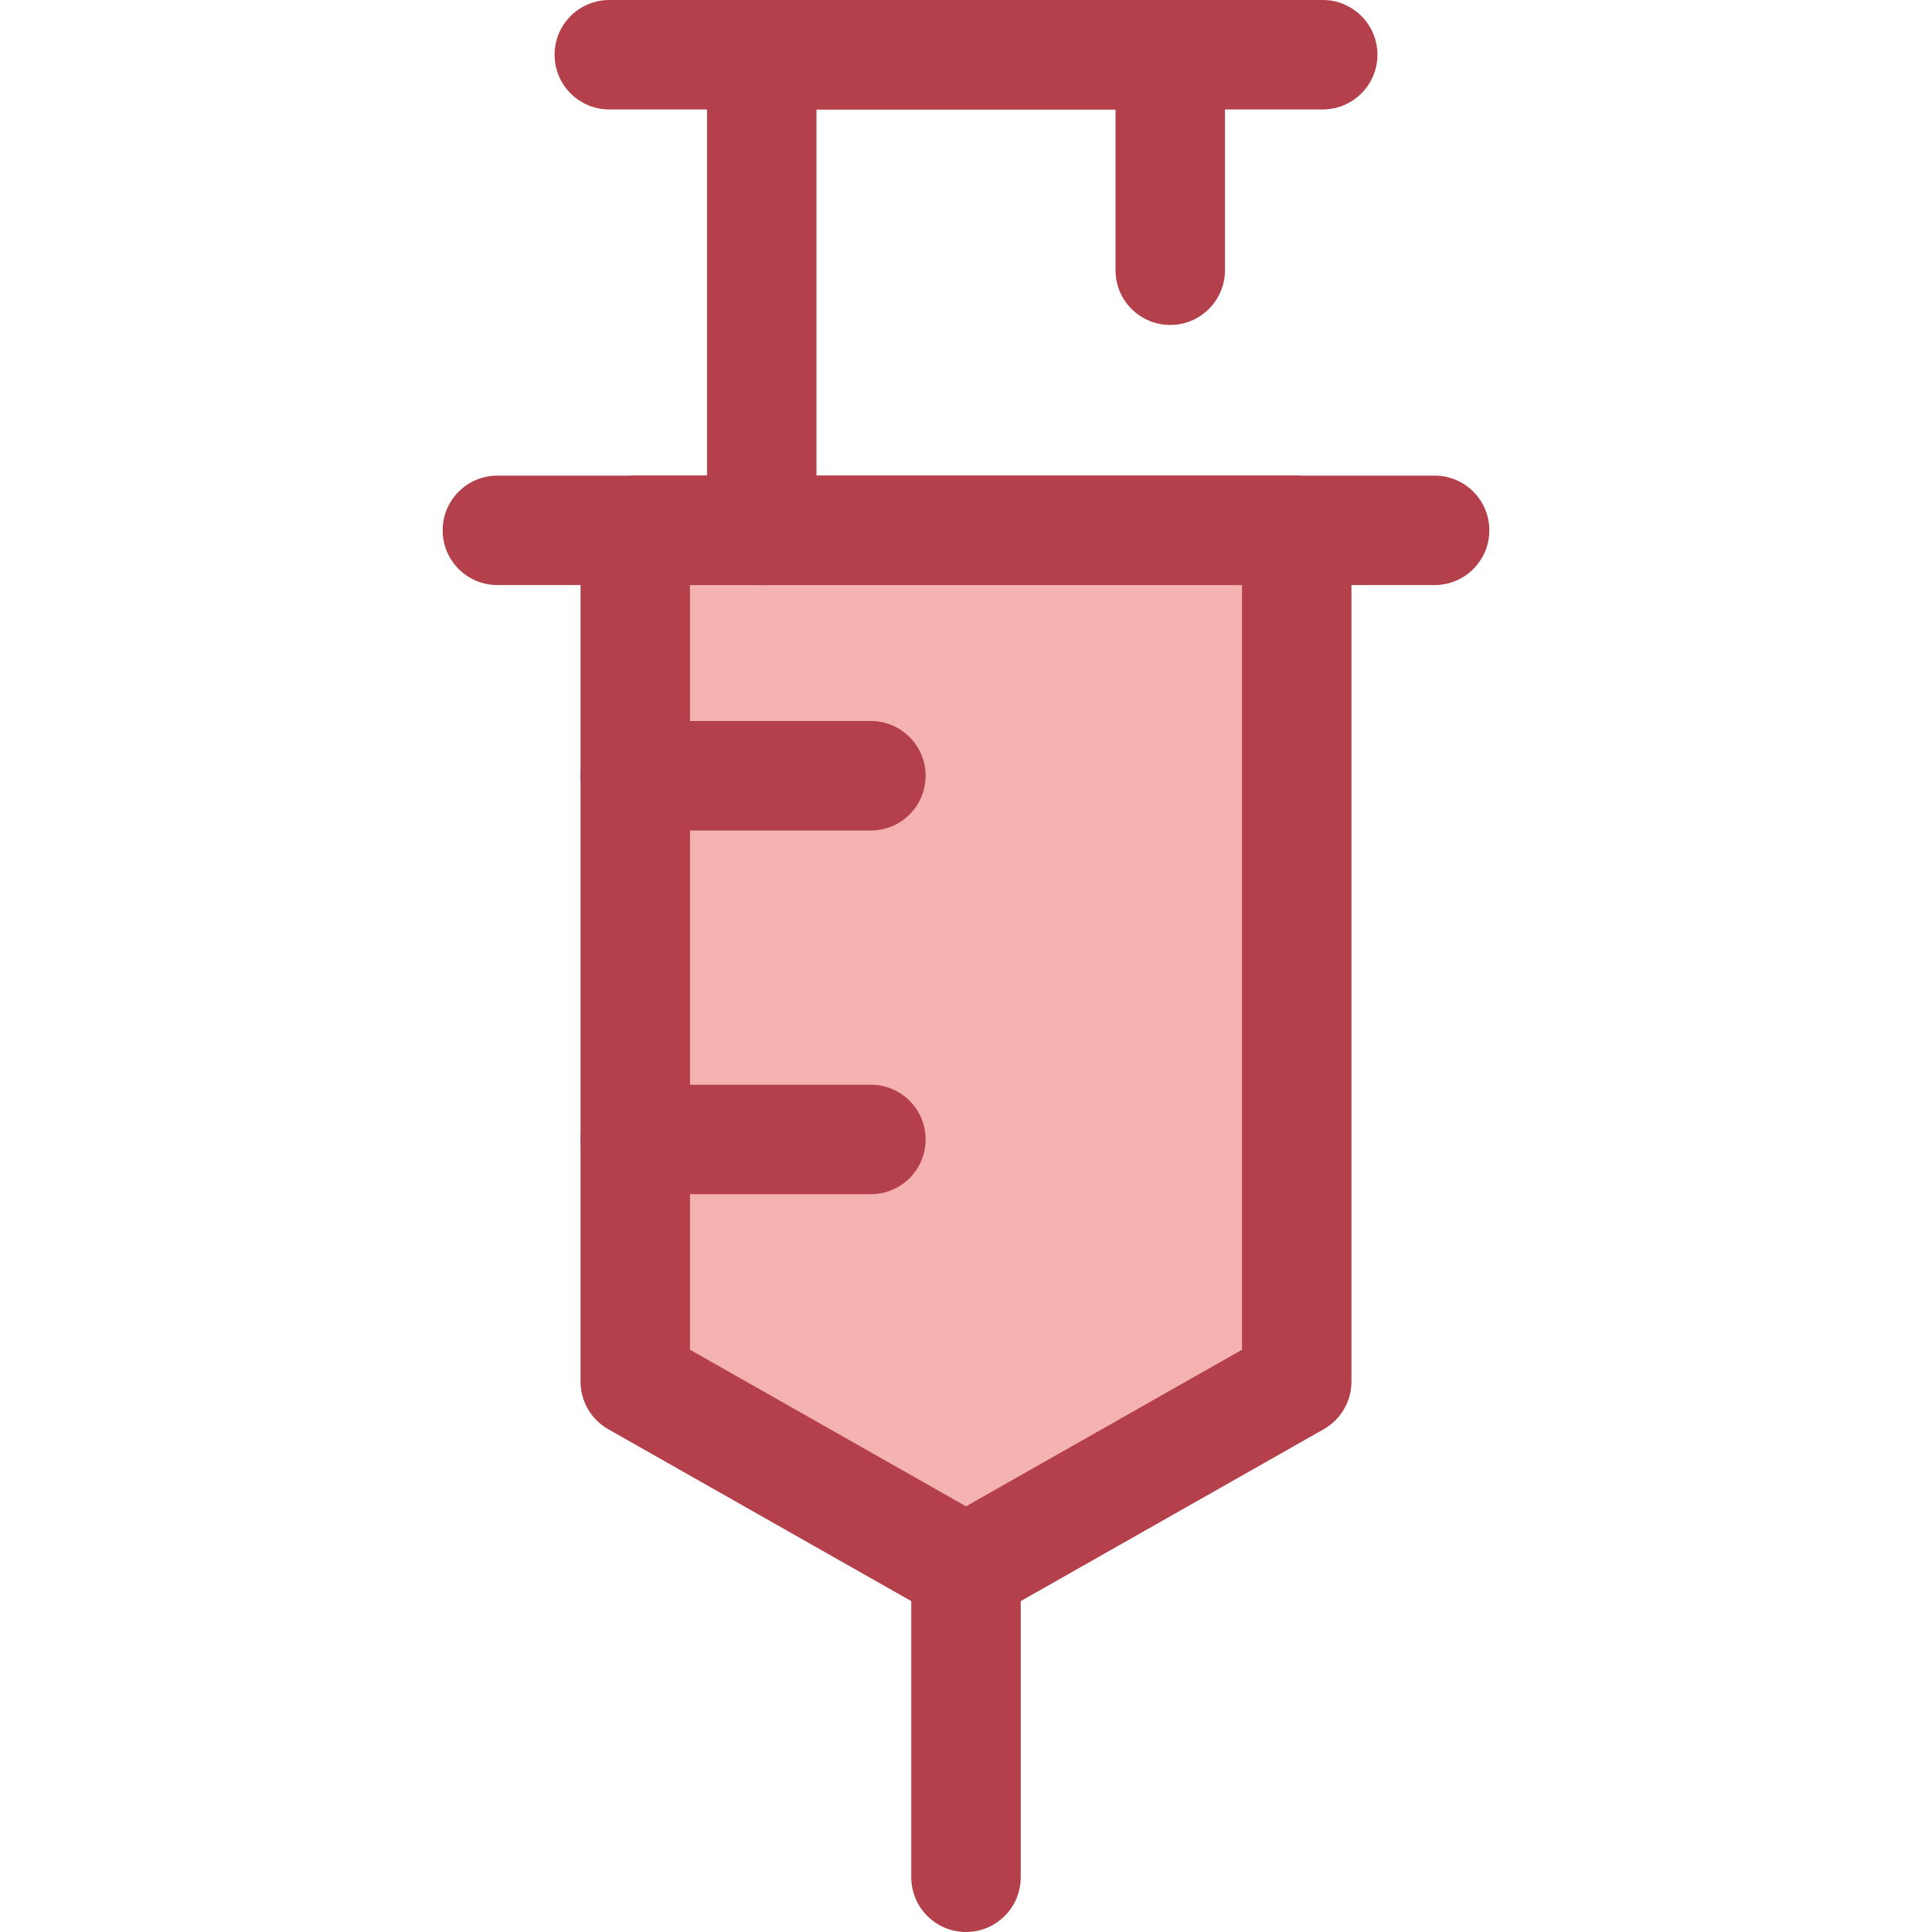
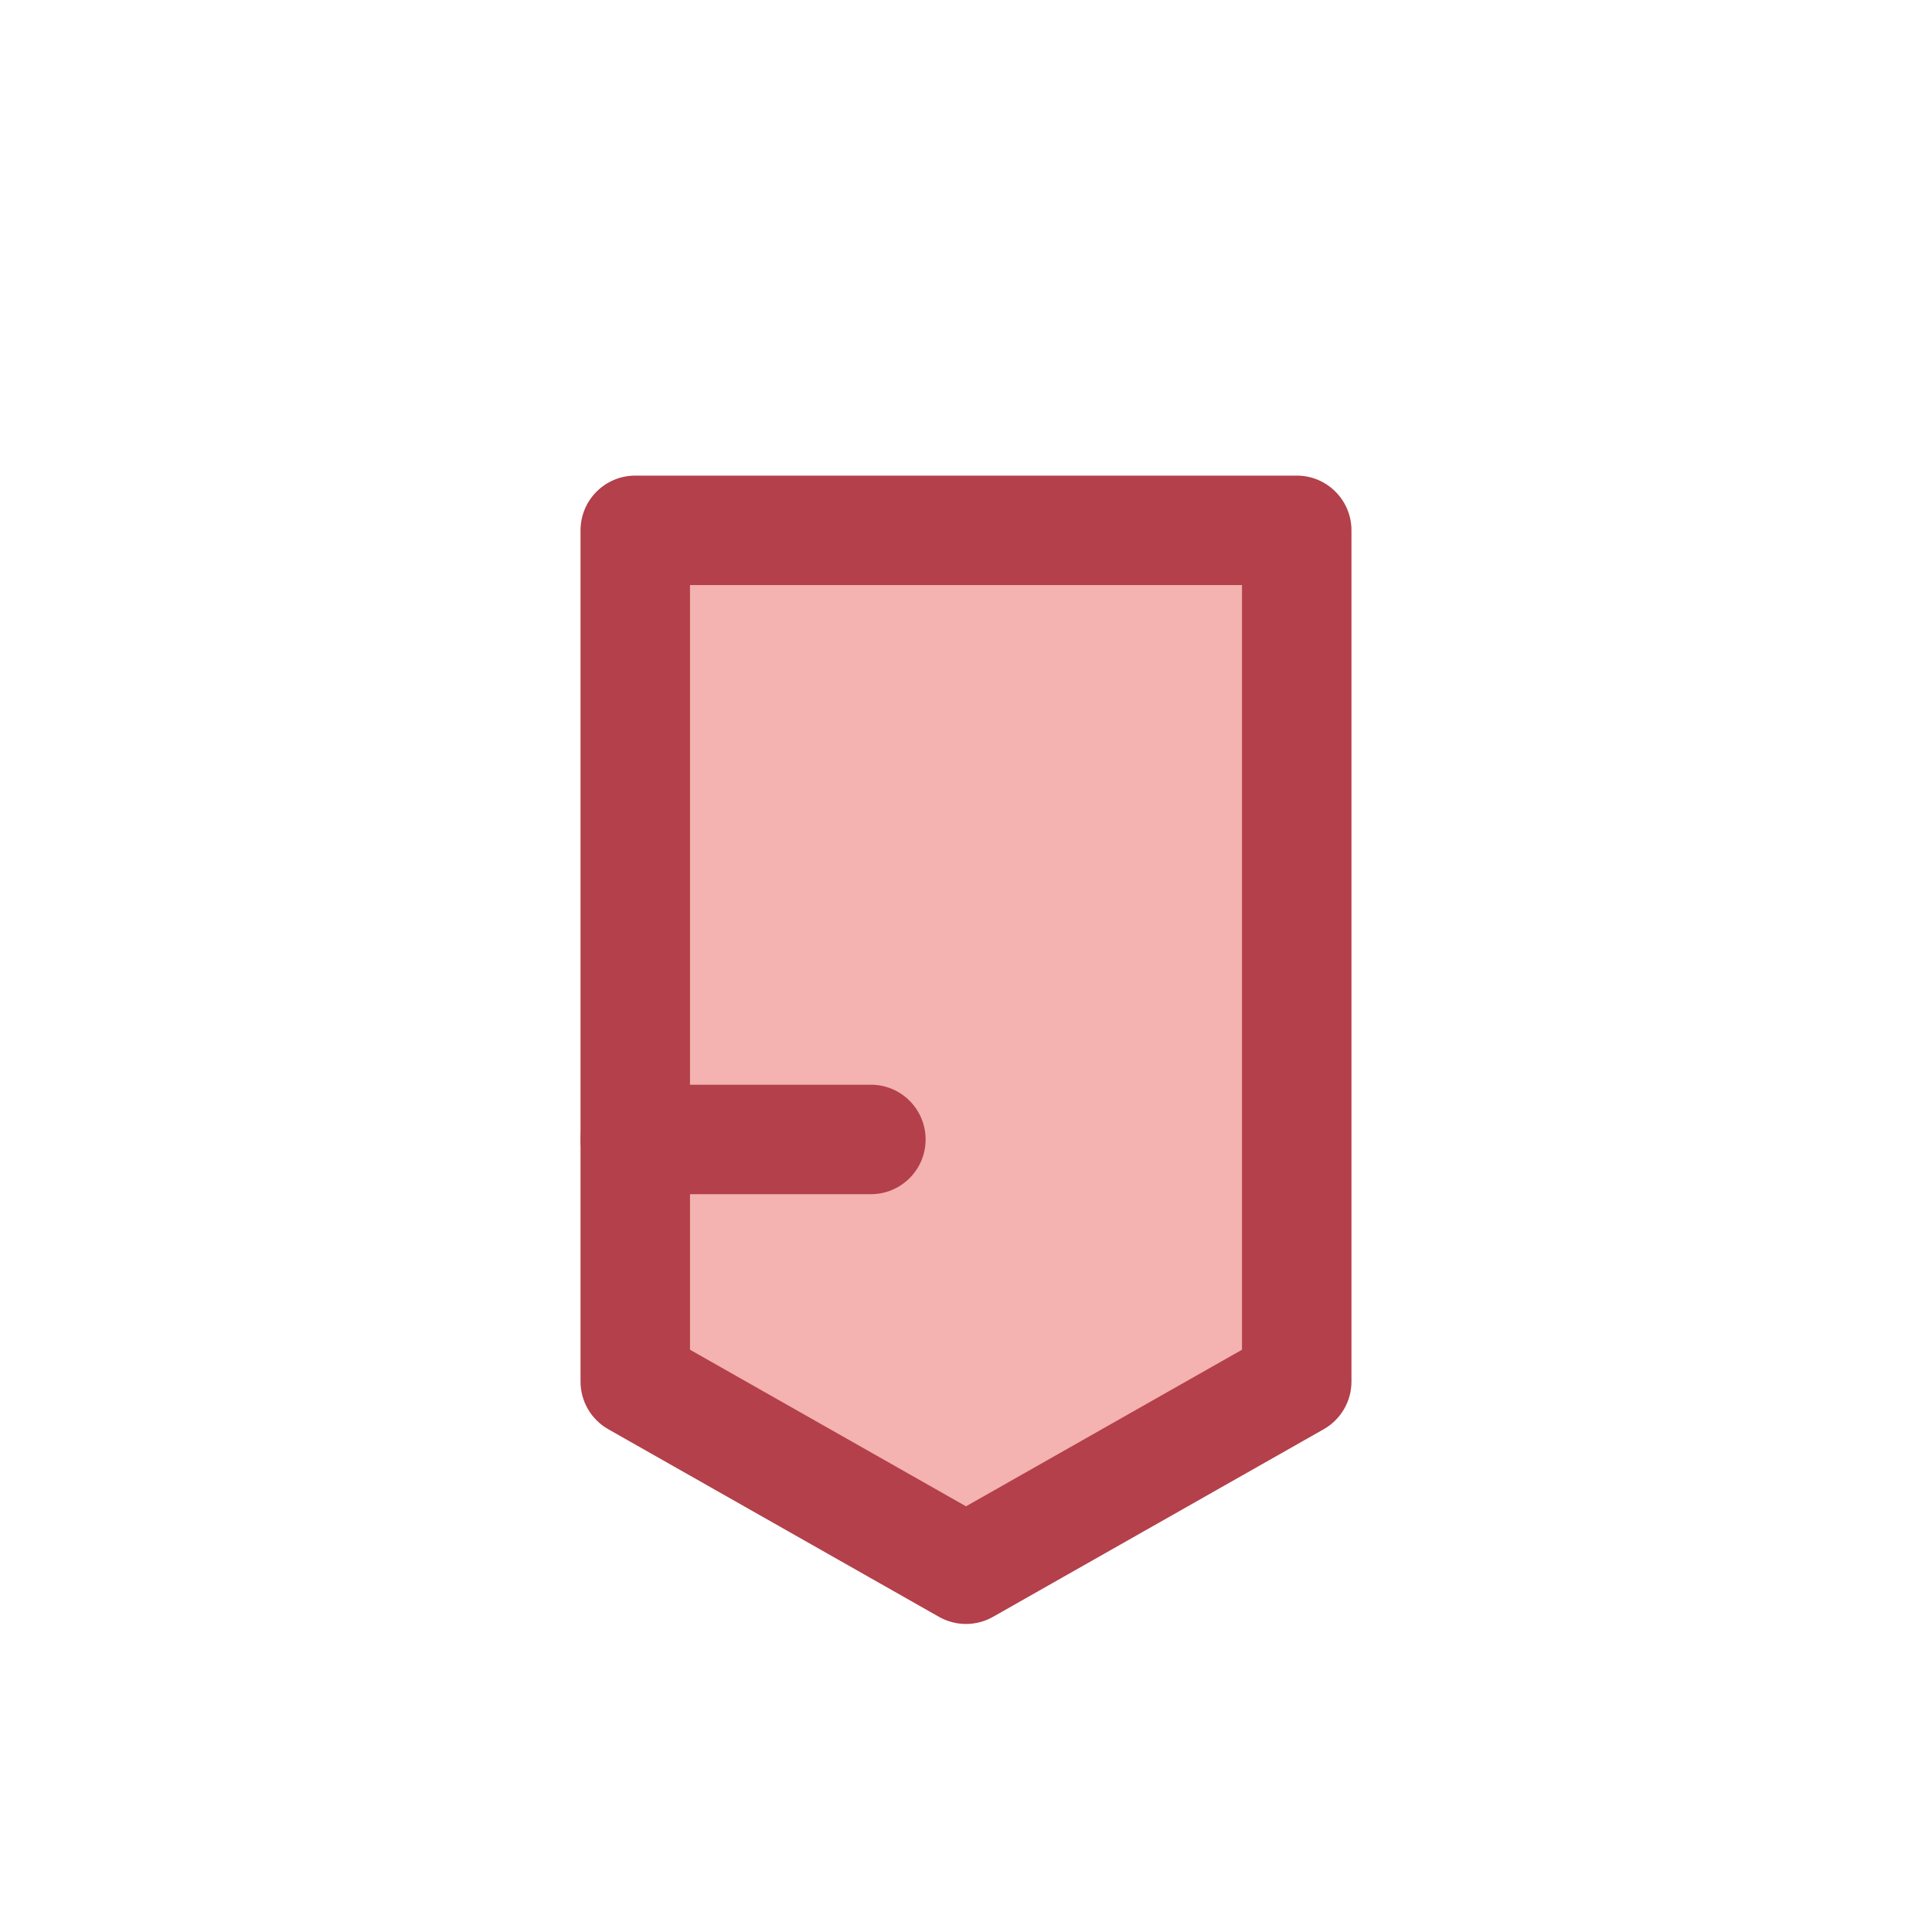
<svg xmlns="http://www.w3.org/2000/svg" height="800px" width="800px" version="1.1" id="Layer_1" viewBox="0 0 512 512" xml:space="preserve">
  <polygon style="fill:#F4B2B0;" points="343.648,366.14 256,415.864 168.353,366.14 168.353,140.547 343.648,140.547 " />
  <g>
    <path style="fill:#B3404A;" d="M256,430.368c-2.469,0-4.937-0.629-7.158-1.888l-87.648-49.724   c-4.541-2.576-7.346-7.394-7.346-12.615V140.546c0-8.01,6.495-14.504,14.504-14.504h175.295c8.009,0,14.504,6.493,14.504,14.504   V366.14c0,5.221-2.807,10.038-7.346,12.615l-87.648,49.724C260.939,429.738,258.47,430.368,256,430.368z M182.857,357.693   l73.145,41.496l73.145-41.496V155.049H182.857V357.693z" />
-     <path style="fill:#B3404A;" d="M256,512c-8.009,0-14.504-6.493-14.504-14.504v-81.632c0-8.01,6.495-14.504,14.504-14.504   c8.009,0,14.504,6.493,14.504,14.504v81.632C270.504,505.507,264.01,512,256,512z" />
-     <path style="fill:#B3404A;" d="M380.187,155.049H131.813c-8.009,0-14.504-6.493-14.504-14.504c0-8.01,6.495-14.504,14.504-14.504   h248.373c8.009,0,14.504,6.493,14.504,14.504C394.69,148.556,388.197,155.049,380.187,155.049z" />
-     <path style="fill:#B3404A;" d="M350.528,29.008H161.474c-8.009,0-14.504-6.493-14.504-14.504S153.465,0,161.474,0h189.055   c8.009,0,14.504,6.493,14.504,14.504S358.538,29.008,350.528,29.008z" />
-     <path style="fill:#B3404A;" d="M201.877,155.049c-8.009,0-14.504-6.493-14.504-14.504V14.504c0-8.01,6.495-14.504,14.504-14.504   h108.247c8.009,0,14.504,6.493,14.504,14.504v57.108c0,8.01-6.495,14.504-14.504,14.504c-8.009,0-14.504-6.493-14.504-14.504   V29.008h-79.239v111.538C216.381,148.556,209.886,155.049,201.877,155.049z" />
-     <path style="fill:#B3404A;" d="M230.792,220.086h-62.439c-8.009,0-14.504-6.493-14.504-14.504s6.495-14.504,14.504-14.504h62.439   c8.009,0,14.504,6.493,14.504,14.504S238.801,220.086,230.792,220.086z" />
    <path style="fill:#B3404A;" d="M230.792,316.473h-62.439c-8.009,0-14.504-6.493-14.504-14.504s6.495-14.504,14.504-14.504h62.439   c8.009,0,14.504,6.493,14.504,14.504S238.801,316.473,230.792,316.473z" />
  </g>
</svg>